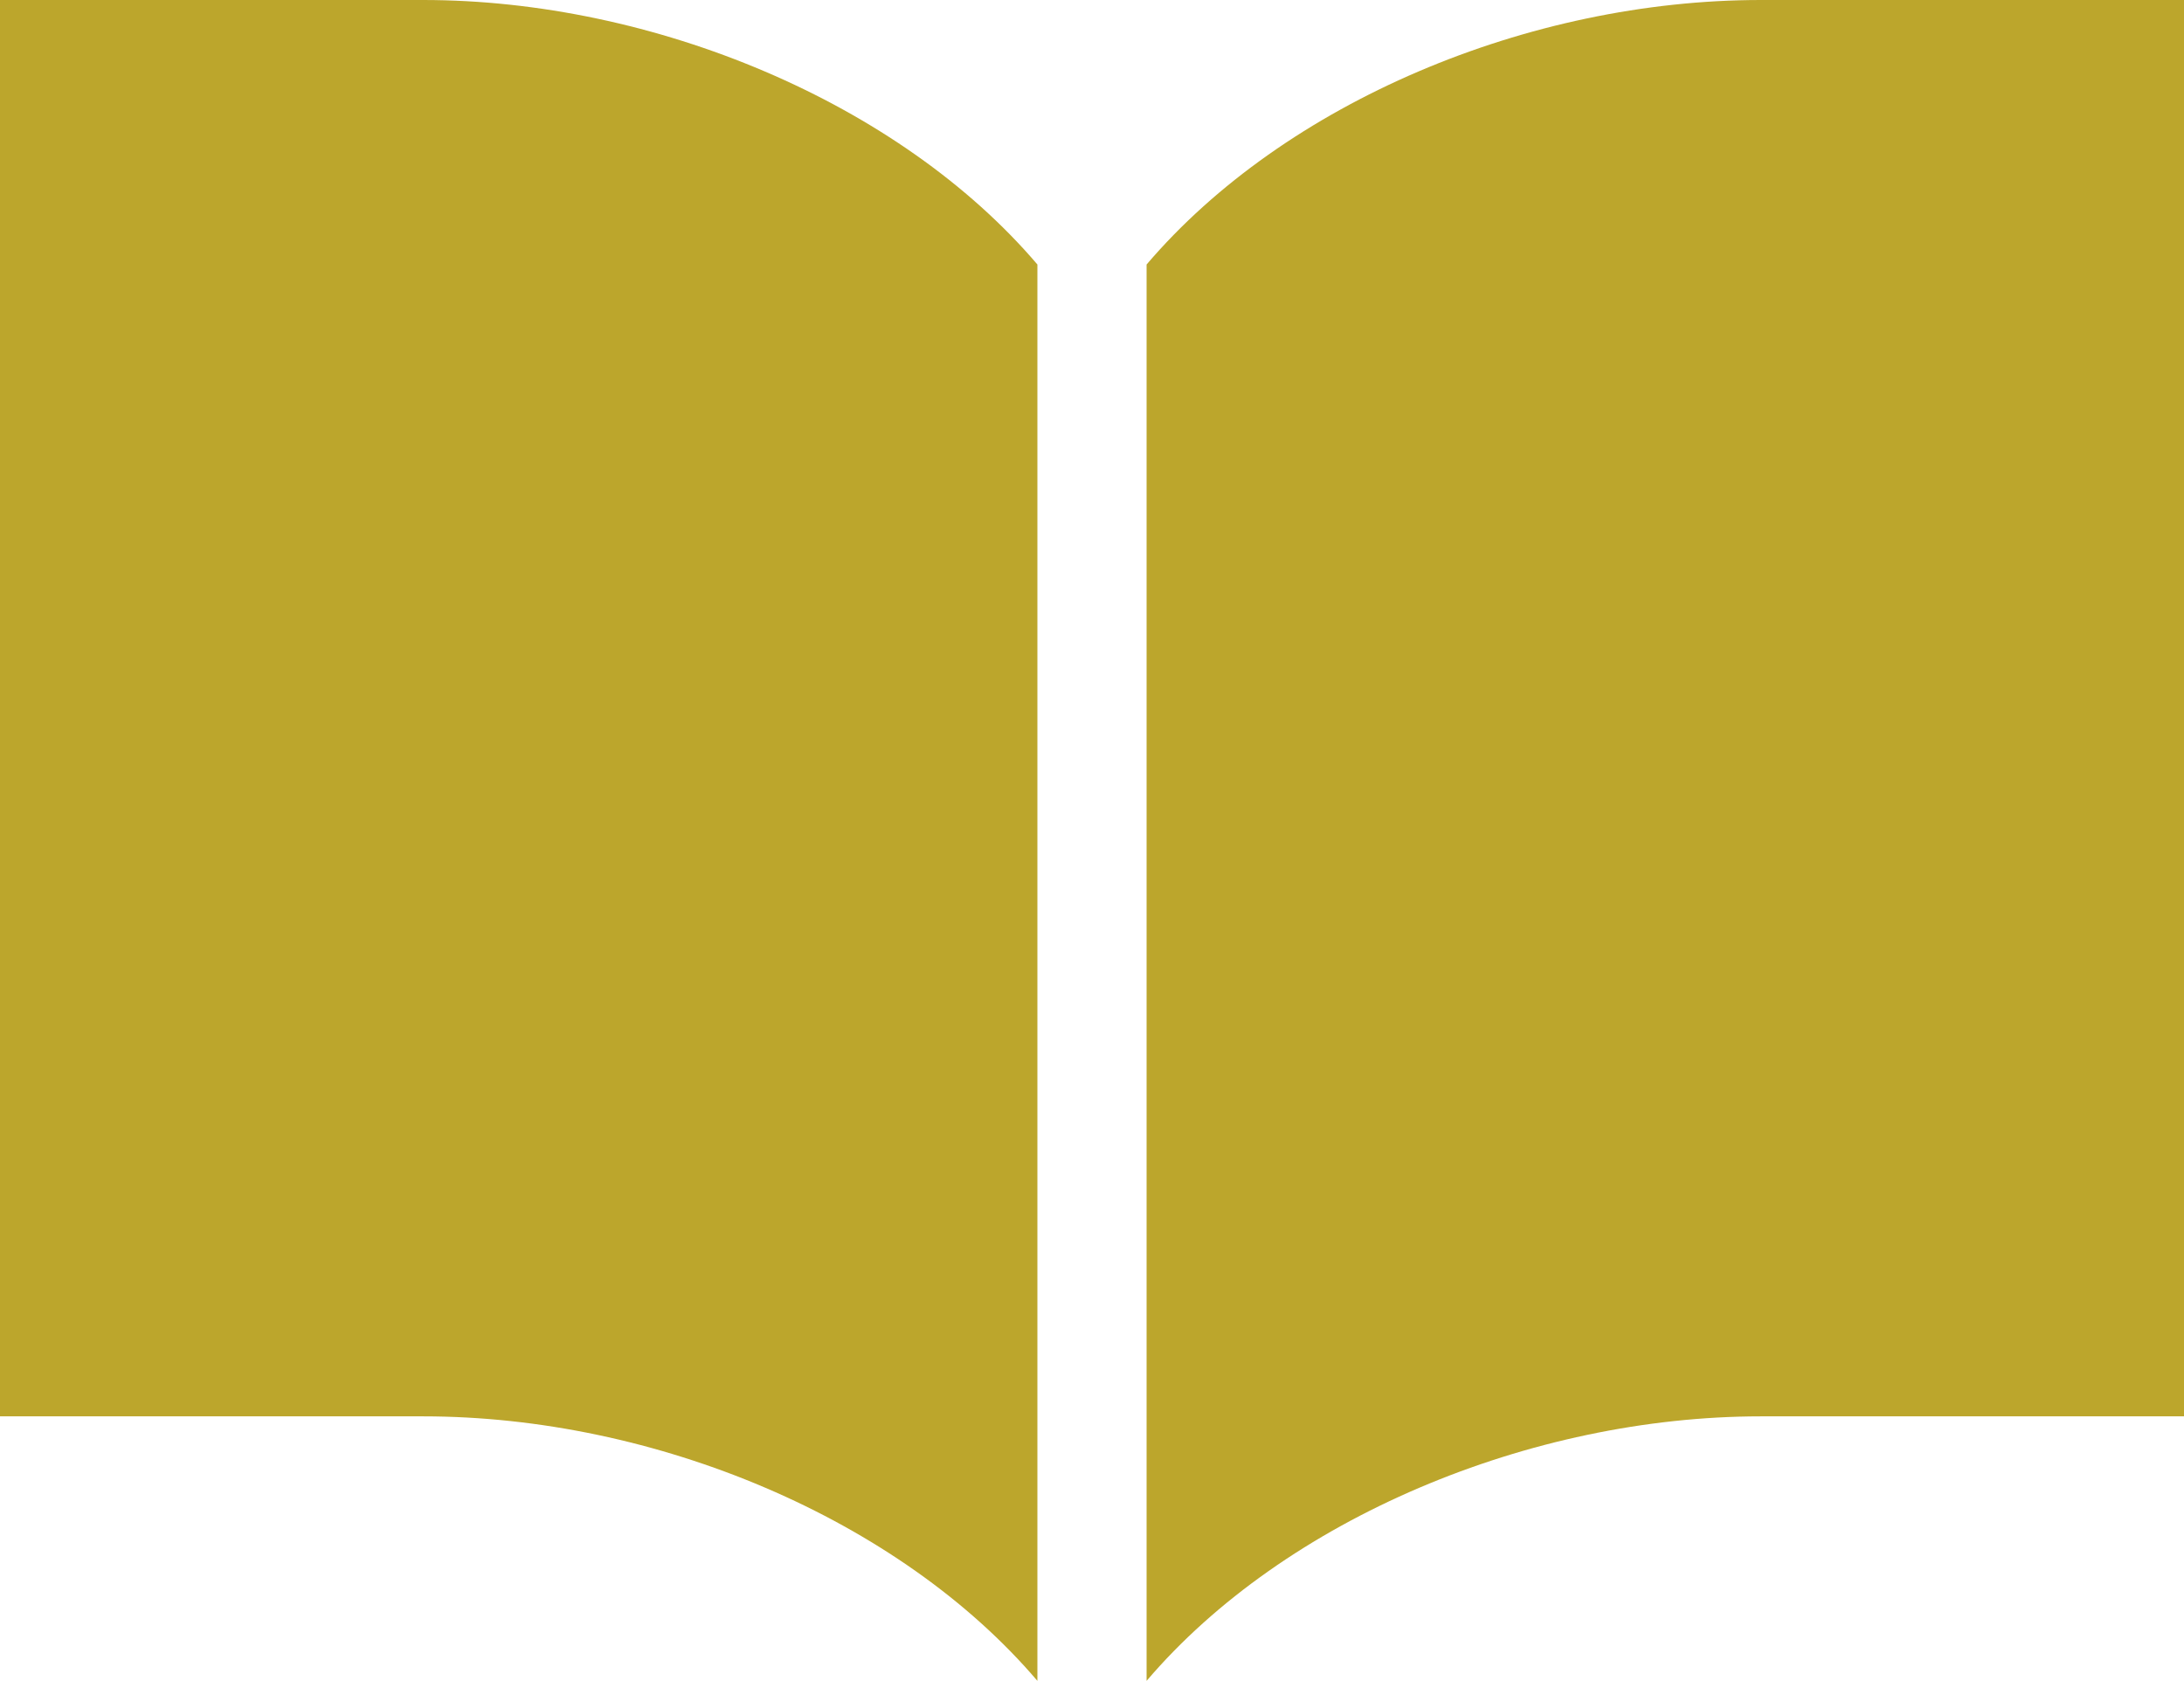
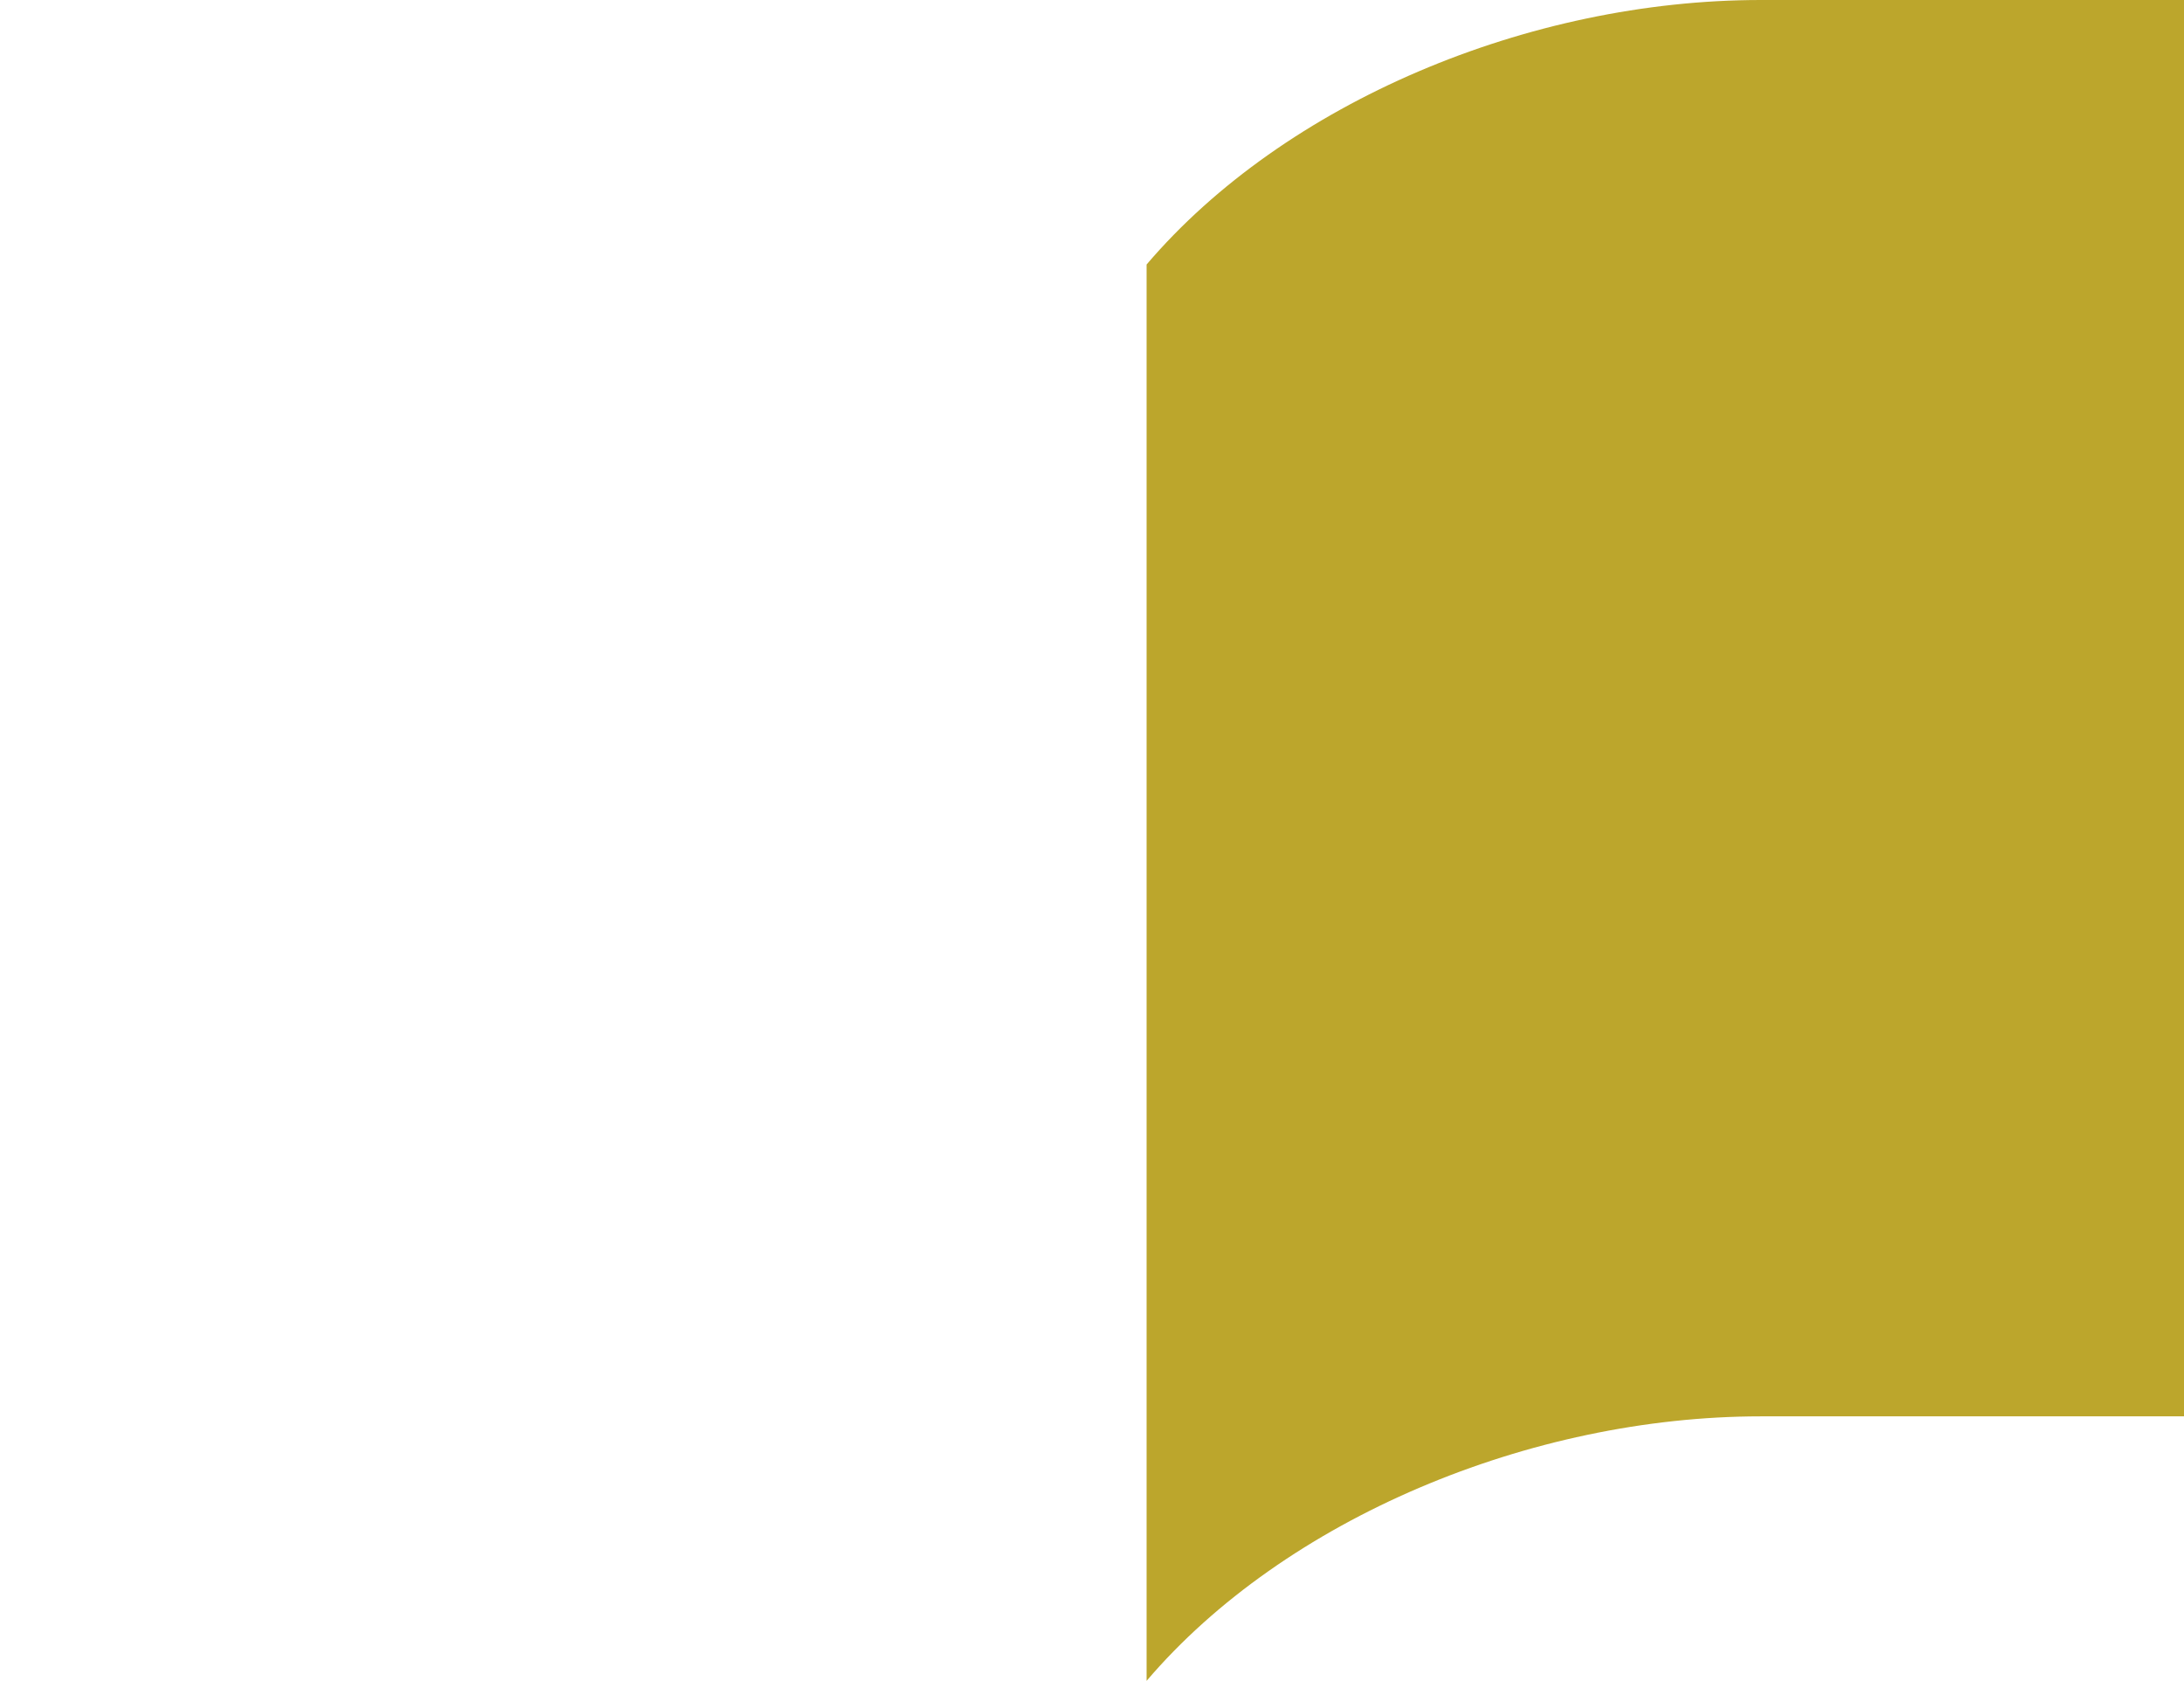
<svg xmlns="http://www.w3.org/2000/svg" version="1.1" x="0px" y="0px" viewBox="0 0 128 98.5" style="enable-background:new 0 0 128 98.5;" xml:space="preserve">
  <style type="text/css">
	.st0{fill:#312C2D;}
	.st1{fill:#E9E9E9;}
	.st2{fill:#E4E4E3;}
	.st3{fill:#BCA62C;}
	.st4{fill:#CBCAC4;}
	.st5{fill:#D4C1C9;}
	.st6{fill:#A4A4A4;}
	.st7{fill:#DCDCDC;}
	.st8{fill:#040000;}
	.st9{fill:#F5F5F5;}
	.st10{fill:#838383;}
	.st11{fill:#4B4B4B;}
</style>
  <g id="Lock">
</g>
  <g id="_x31_">
    <g>
      <path class="st3" d="M103.2,0c-13.6,0-27.9,6-36,15.5v83C75.3,89,89.7,83,103.2,83c13.6,0,24.8,0,24.8,0V0C128,0,116.8,0,103.2,0z    " />
-       <path class="st3" d="M24.8,0C11.2,0,0,0,0,0v83c0,0,11.2,0,24.8,0c13.6,0,27.9,6,36,15.5v-83C52.7,6,38.3,0,24.8,0z" />
    </g>
  </g>
</svg>